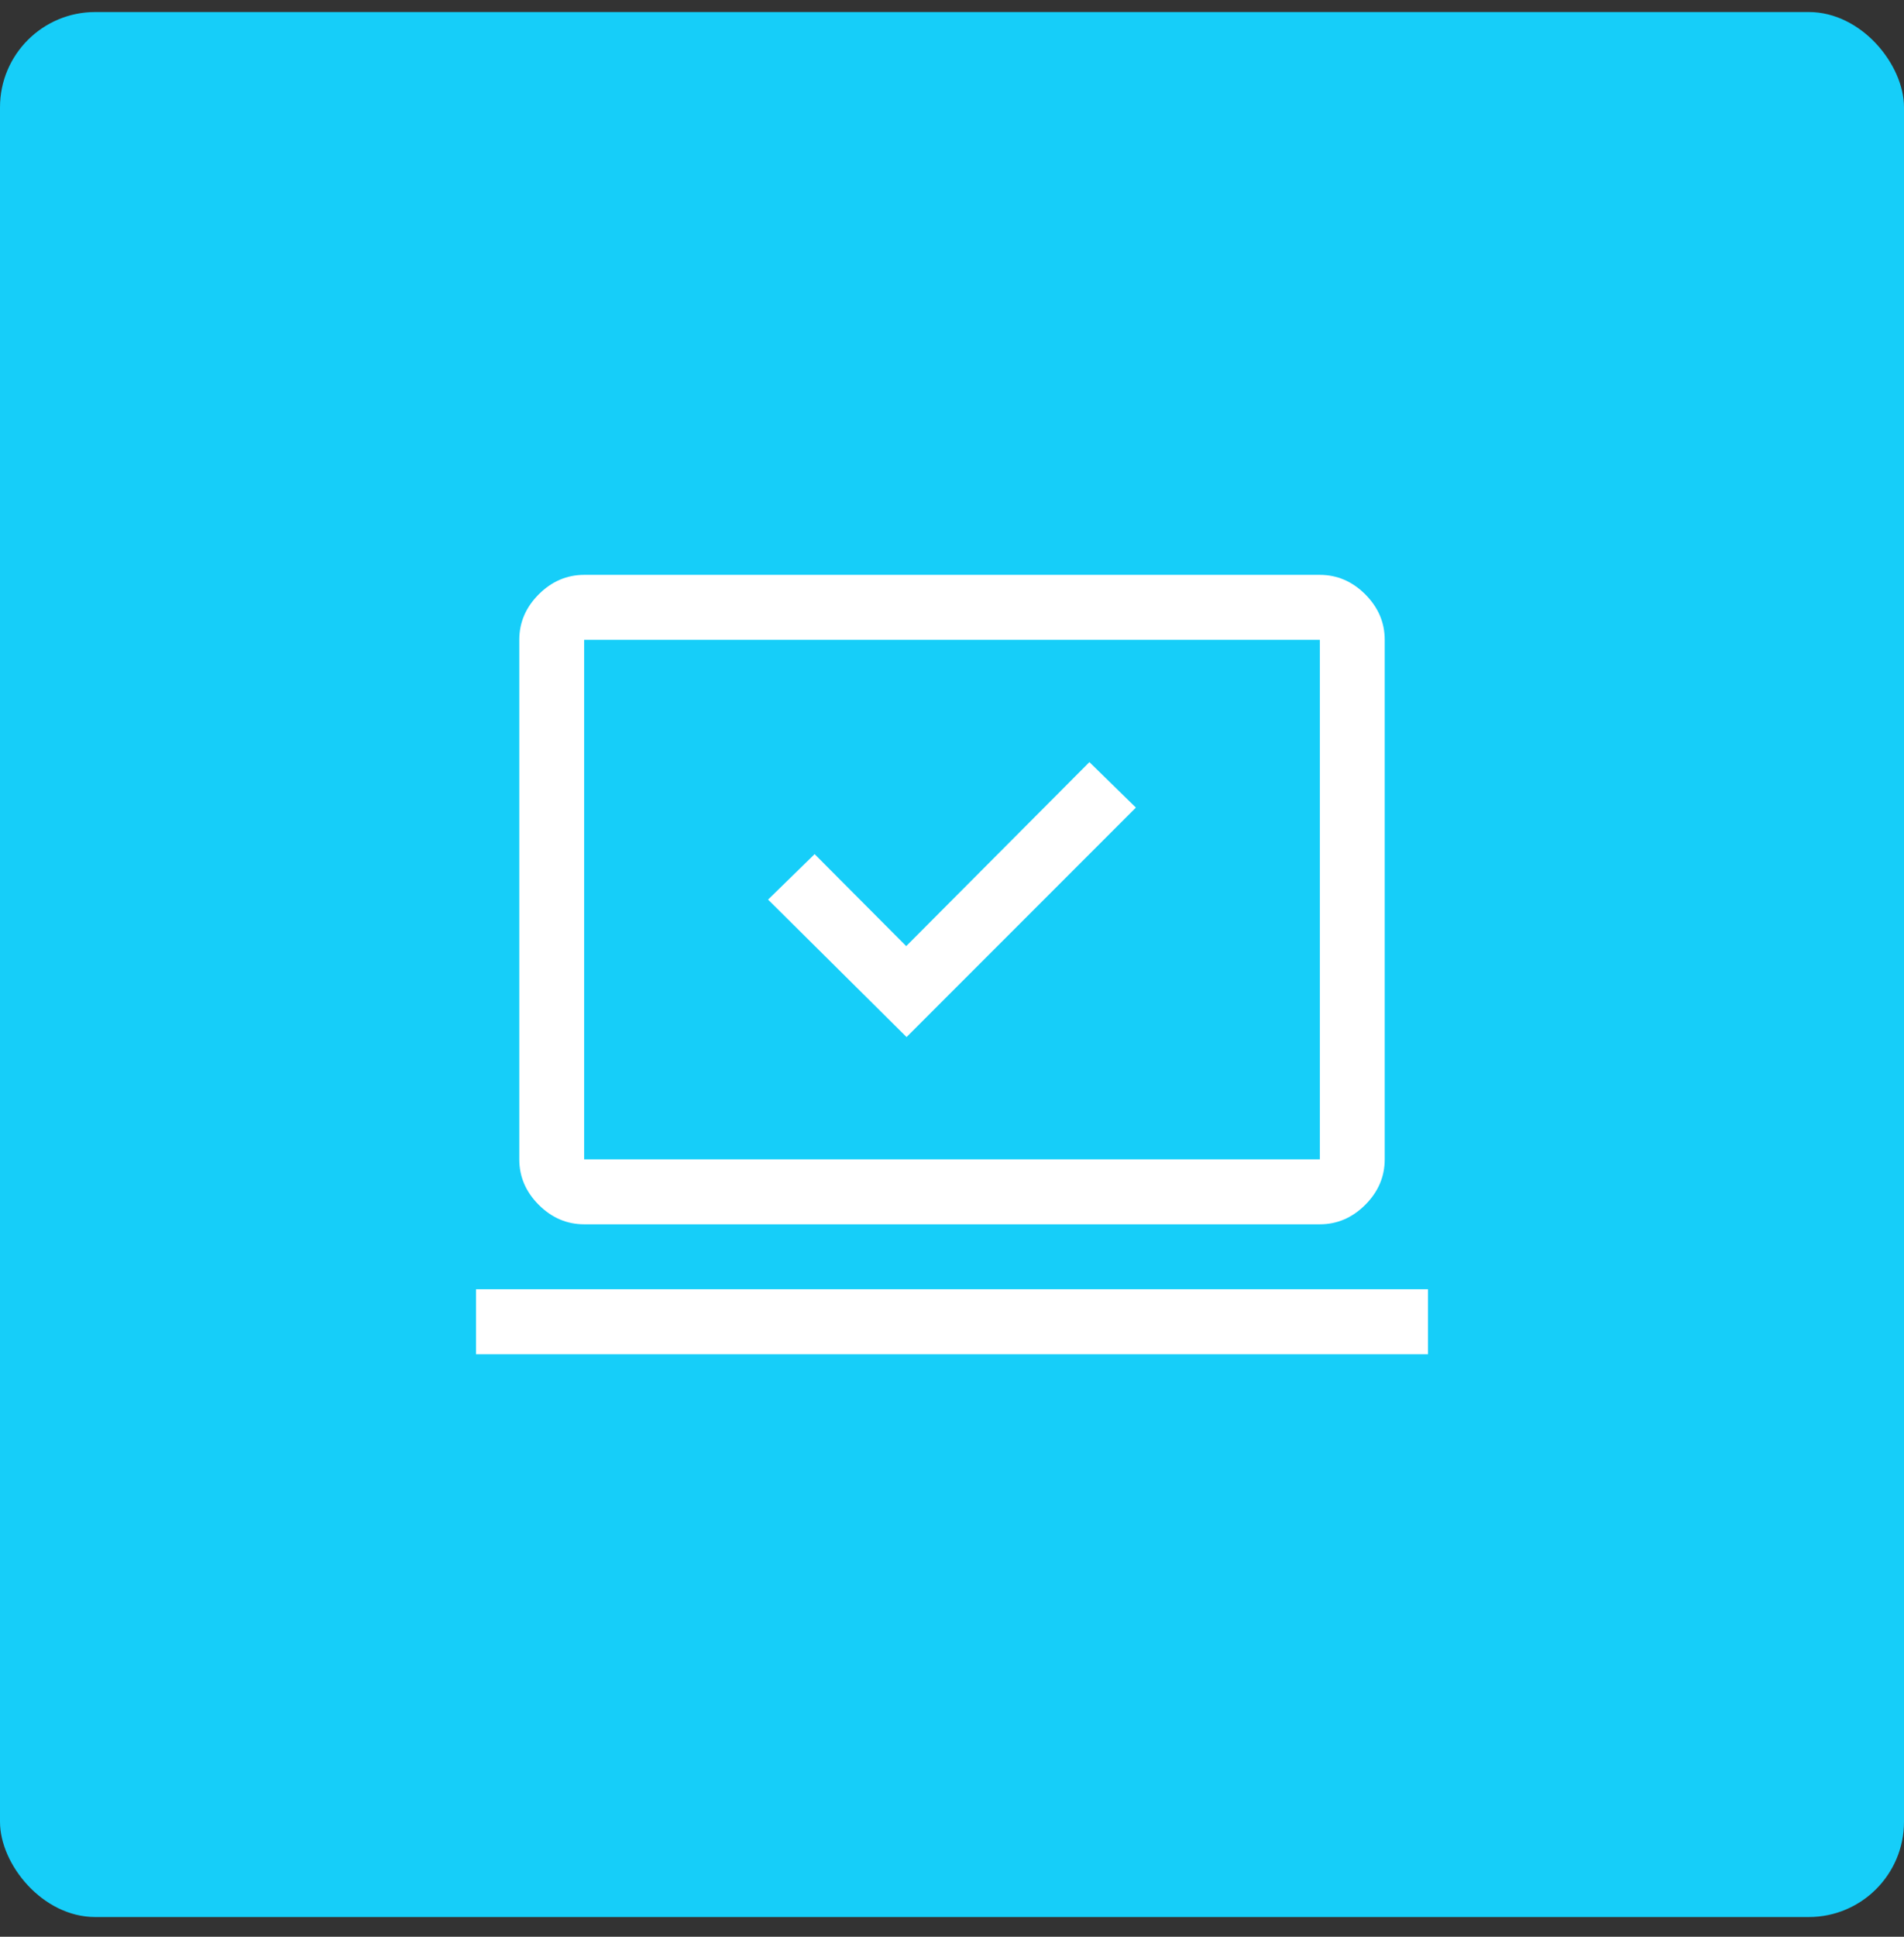
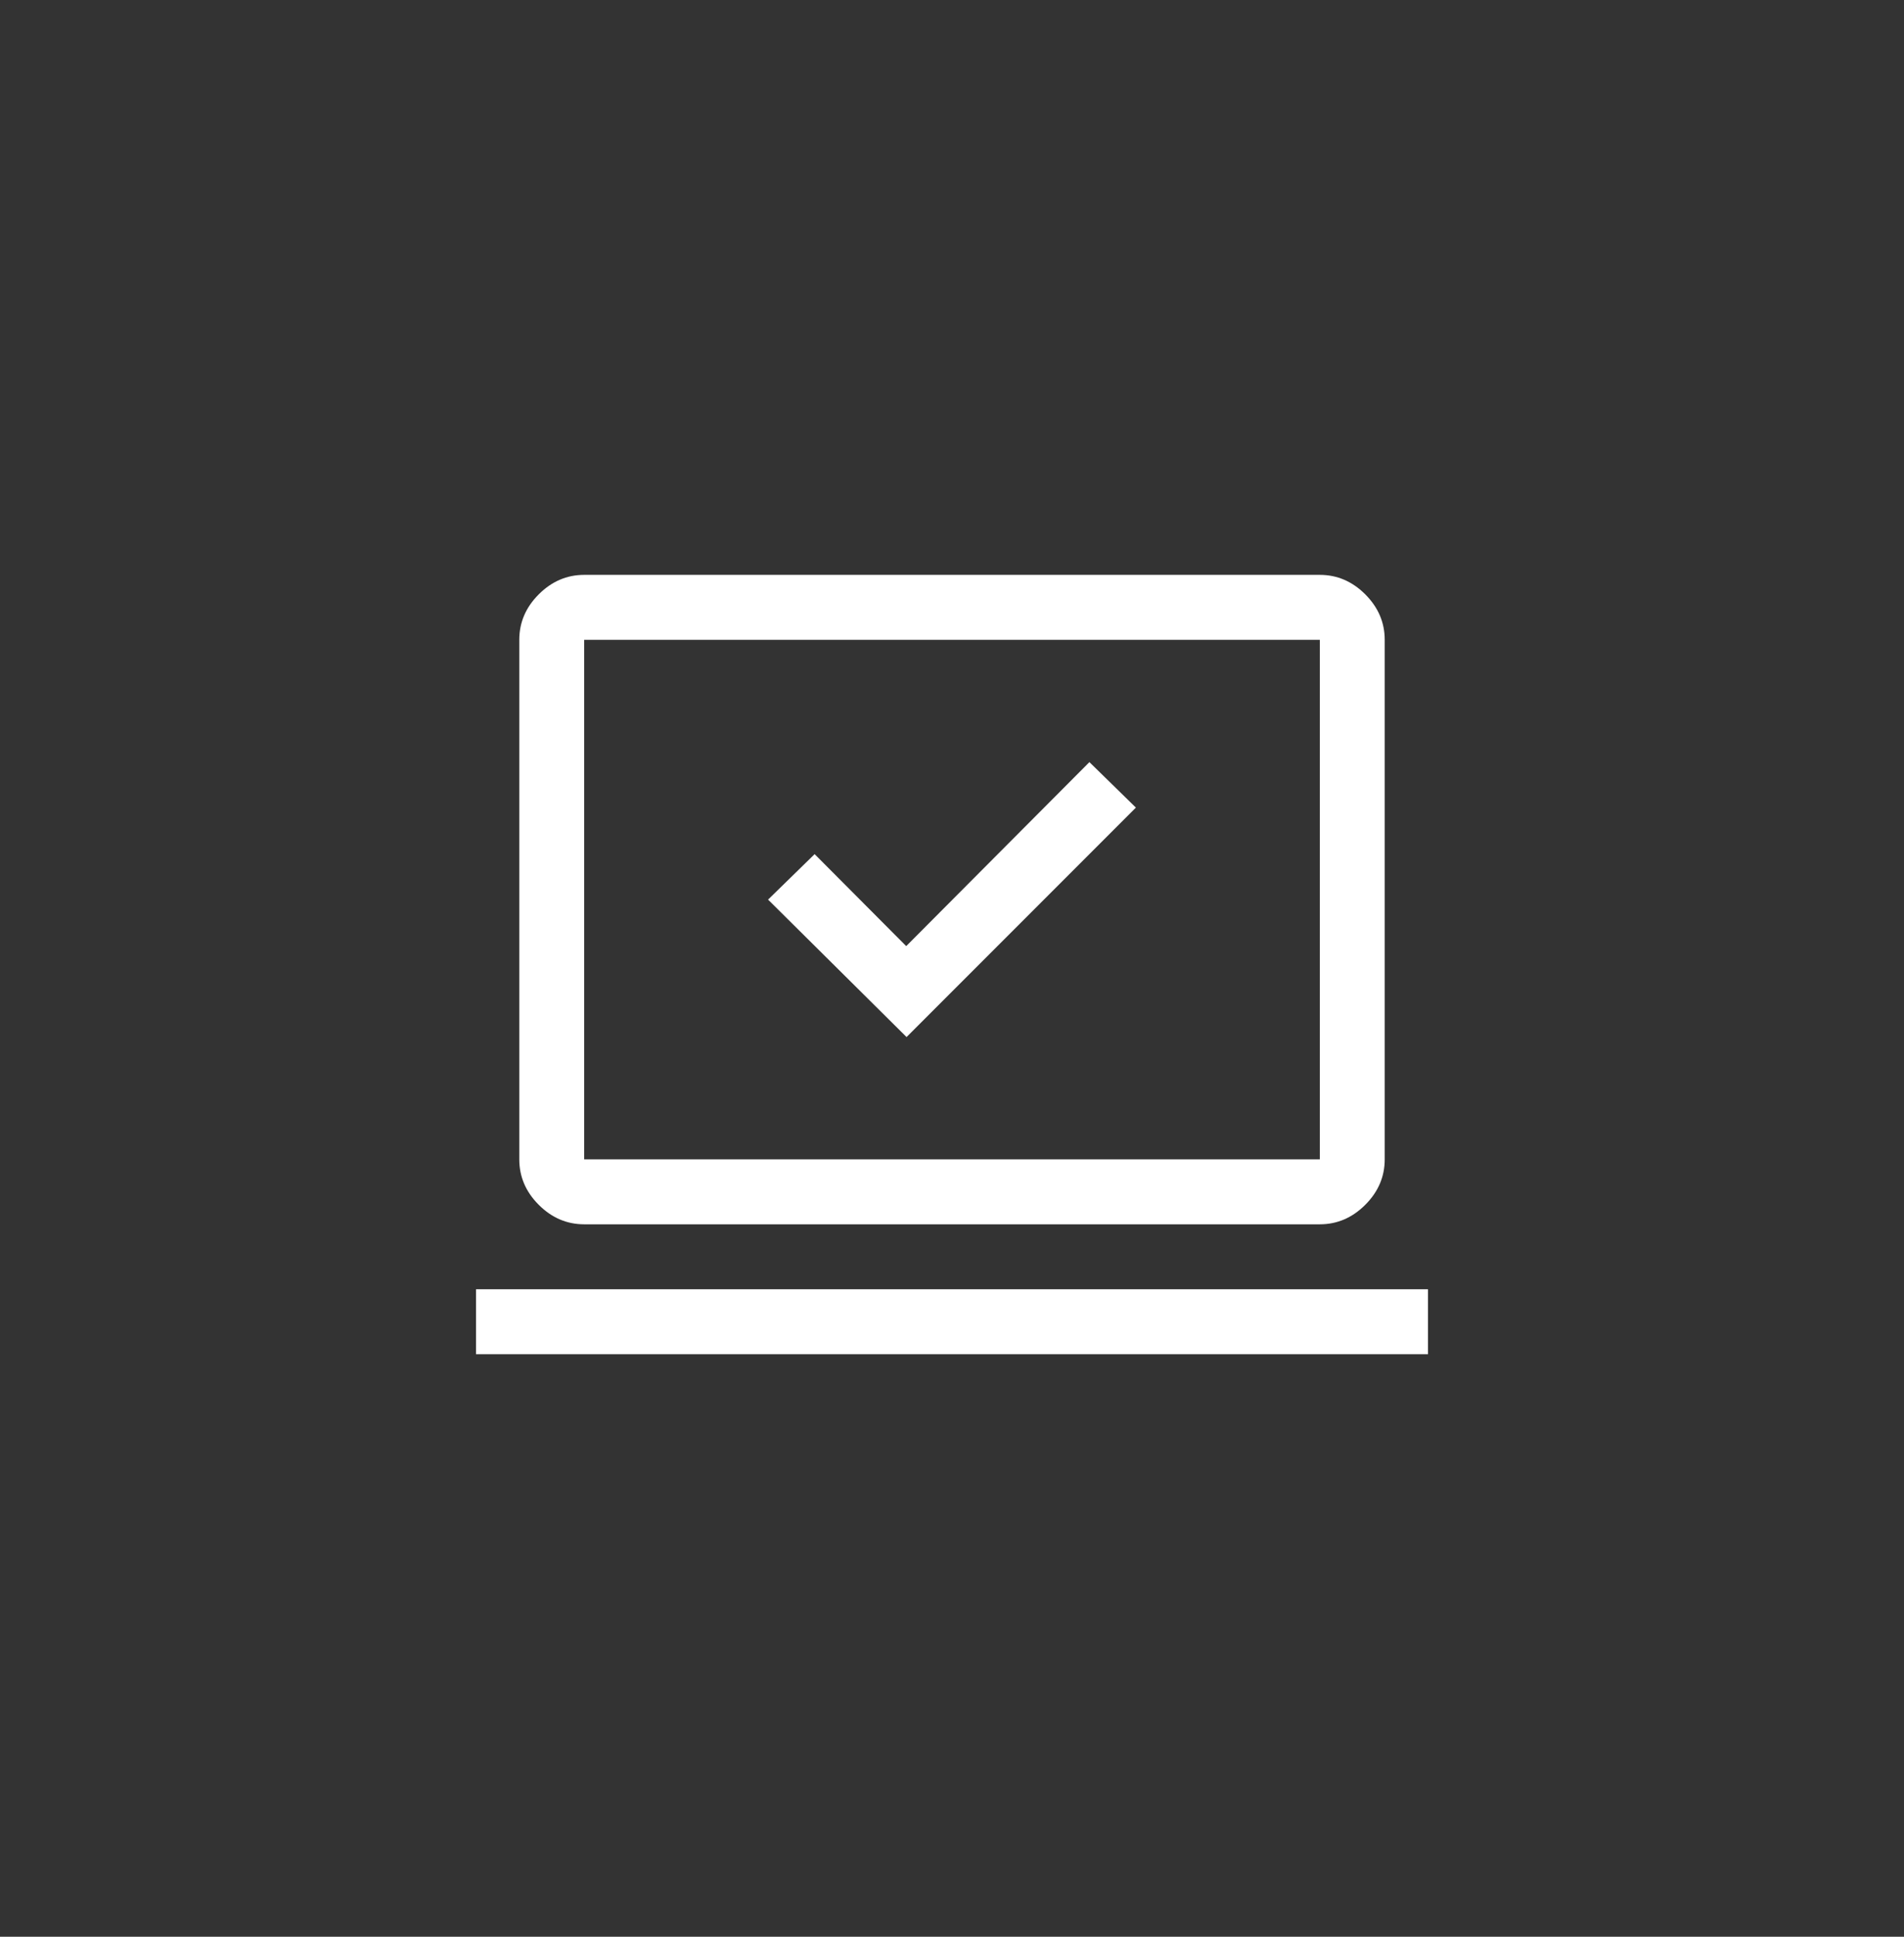
<svg xmlns="http://www.w3.org/2000/svg" width="60" height="61" viewBox="0 0 60 61" fill="none">
  <rect x="0" y="0" width="60" height="61" fill="#333333" stroke="none" />
-   <rect y="0.379" width="60" height="60" rx="3" fill="#16CEF9" />
  <path d="M28.568 32.663L35.795 25.436L34.33 24.004L28.557 29.799L25.671 26.902L24.204 28.334L28.568 32.663ZM15 42.652V40.606H45V42.652H15ZM18.409 38.561C17.864 38.561 17.386 38.356 16.977 37.947C16.568 37.538 16.364 37.061 16.364 36.515V20.152C16.364 19.606 16.568 19.129 16.977 18.72C17.386 18.311 17.864 18.106 18.409 18.106H41.591C42.136 18.106 42.614 18.311 43.023 18.72C43.432 19.129 43.636 19.606 43.636 20.152V36.515C43.636 37.061 43.432 37.538 43.023 37.947C42.614 38.356 42.136 38.561 41.591 38.561H18.409ZM18.409 36.515H41.591V20.152H18.409V36.515Z" fill="white" />
</svg>